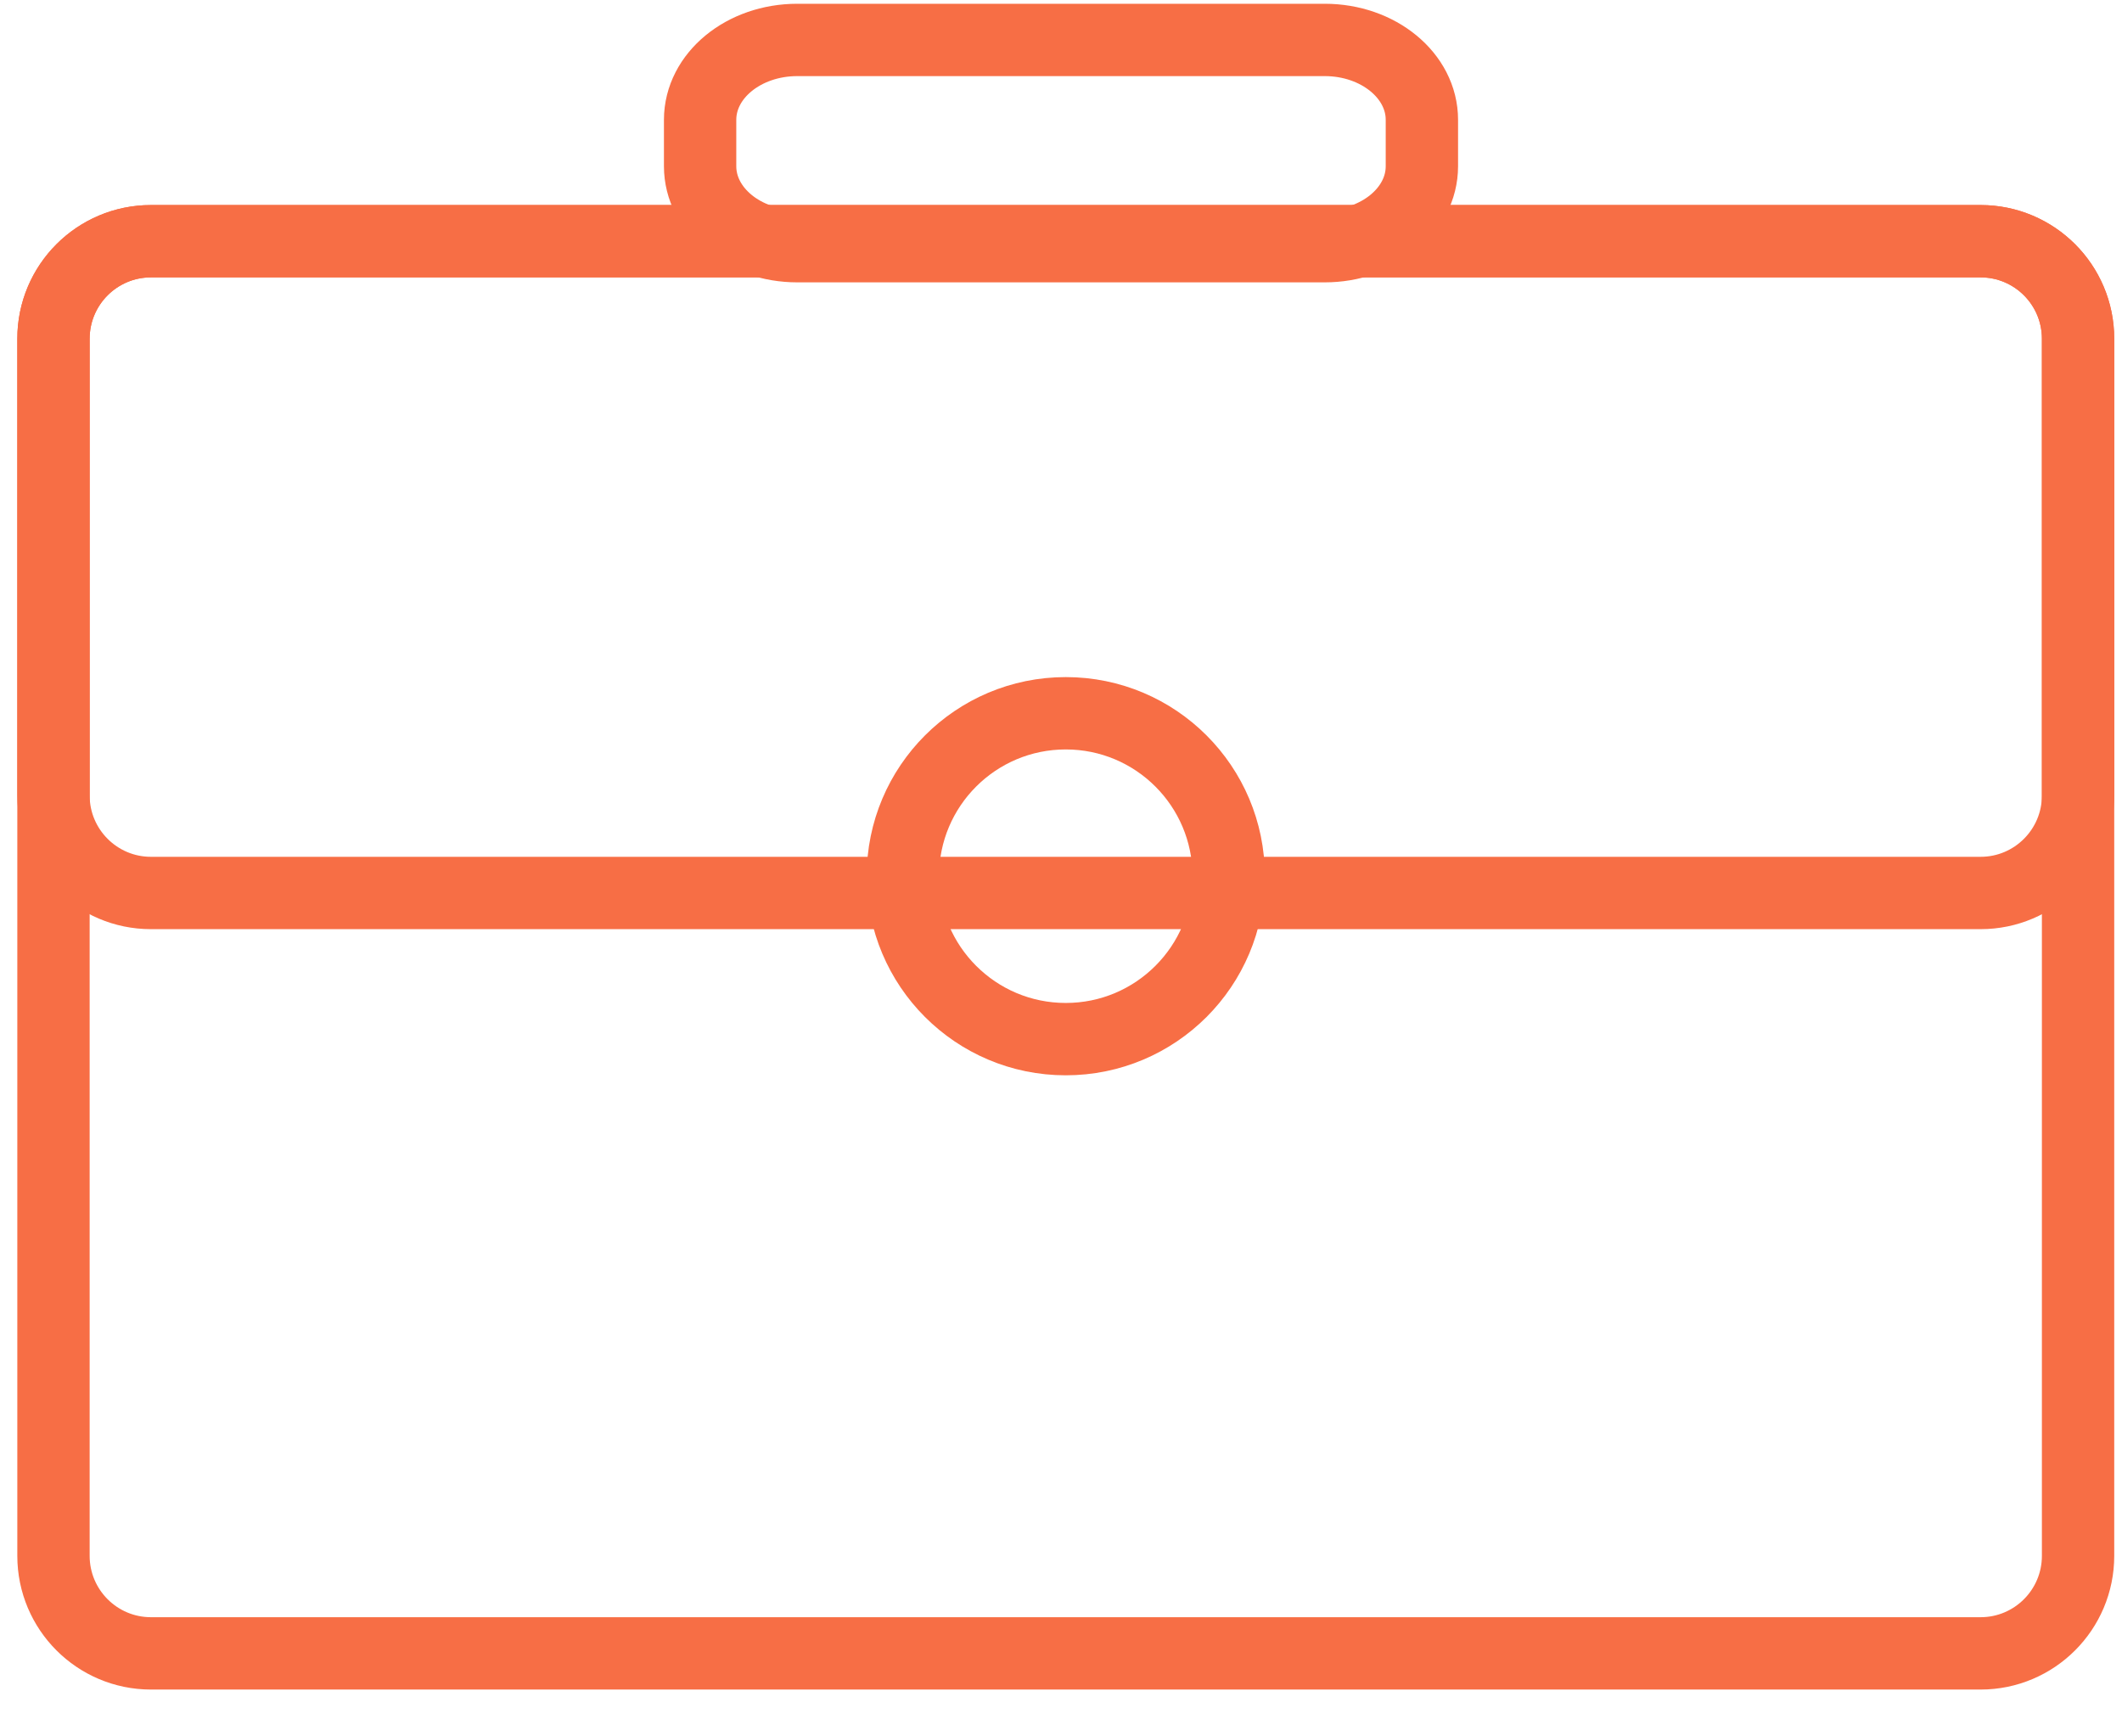
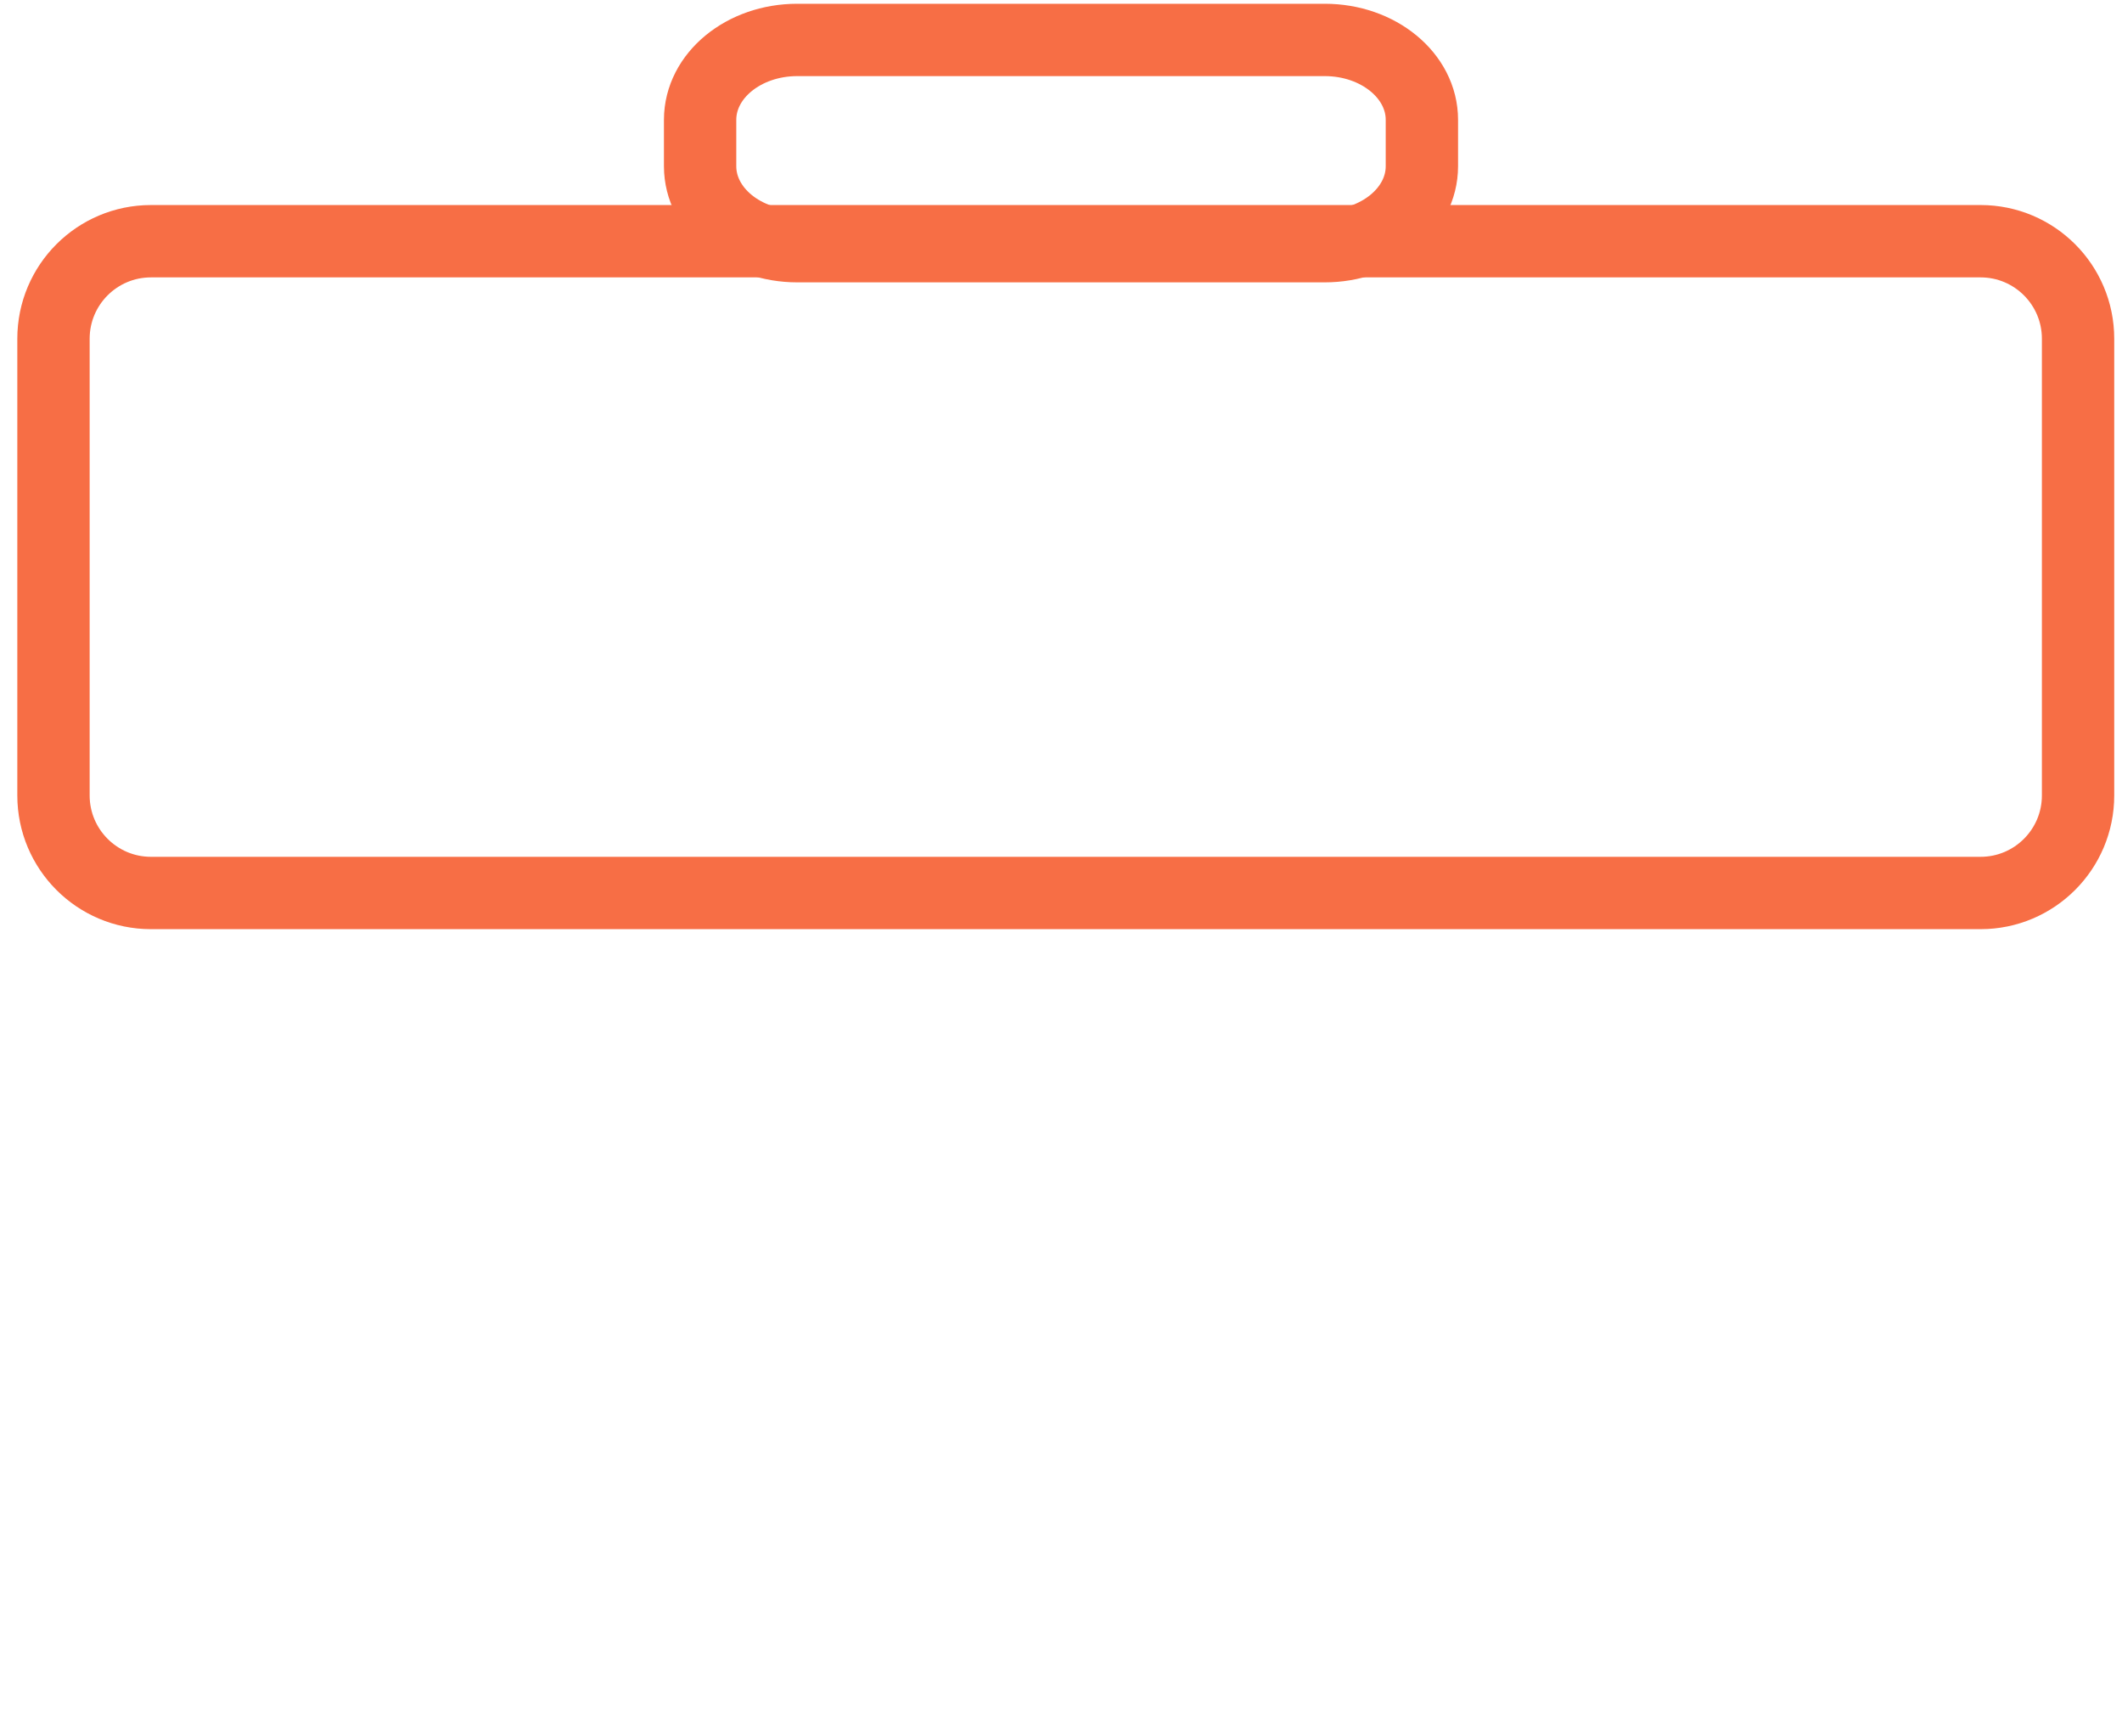
<svg xmlns="http://www.w3.org/2000/svg" width="44" height="36" viewBox="0 0 44 36" fill="none">
  <path d="M27.469 0.828H16.531C15.419 0.828 14.517 1.569 14.517 2.484V3.447C14.517 4.362 15.419 5.104 16.531 5.104H27.469C28.581 5.104 29.483 4.362 29.483 3.447V2.484C29.483 1.569 28.581 0.828 27.469 0.828Z" stroke="#F76E45" stroke-width="1.5" />
-   <path d="M41.068 5.001H3.13C2.014 5.001 1.109 5.906 1.109 7.023V32.257C1.109 33.373 2.014 34.279 3.13 34.279H41.068C42.184 34.279 43.089 33.373 43.089 32.257V7.023C43.089 5.906 42.184 5.001 41.068 5.001Z" stroke="#F76E45" stroke-width="1.5" />
  <path d="M41.068 5.001H3.13C2.014 5.001 1.109 5.906 1.109 7.023V16.492C1.109 17.608 2.014 18.514 3.13 18.514H41.068C42.184 18.514 43.089 17.608 43.089 16.492V7.023C43.089 5.906 42.184 5.001 41.068 5.001Z" stroke="#F76E45" stroke-width="1.5" />
-   <path d="M22.099 21.544C23.965 21.544 25.477 20.032 25.477 18.166C25.477 16.3 23.965 14.788 22.099 14.788C20.233 14.788 18.721 16.3 18.721 18.166C18.721 20.032 20.233 21.544 22.099 21.544Z" stroke="#F76E45" stroke-width="1.5" />
</svg>